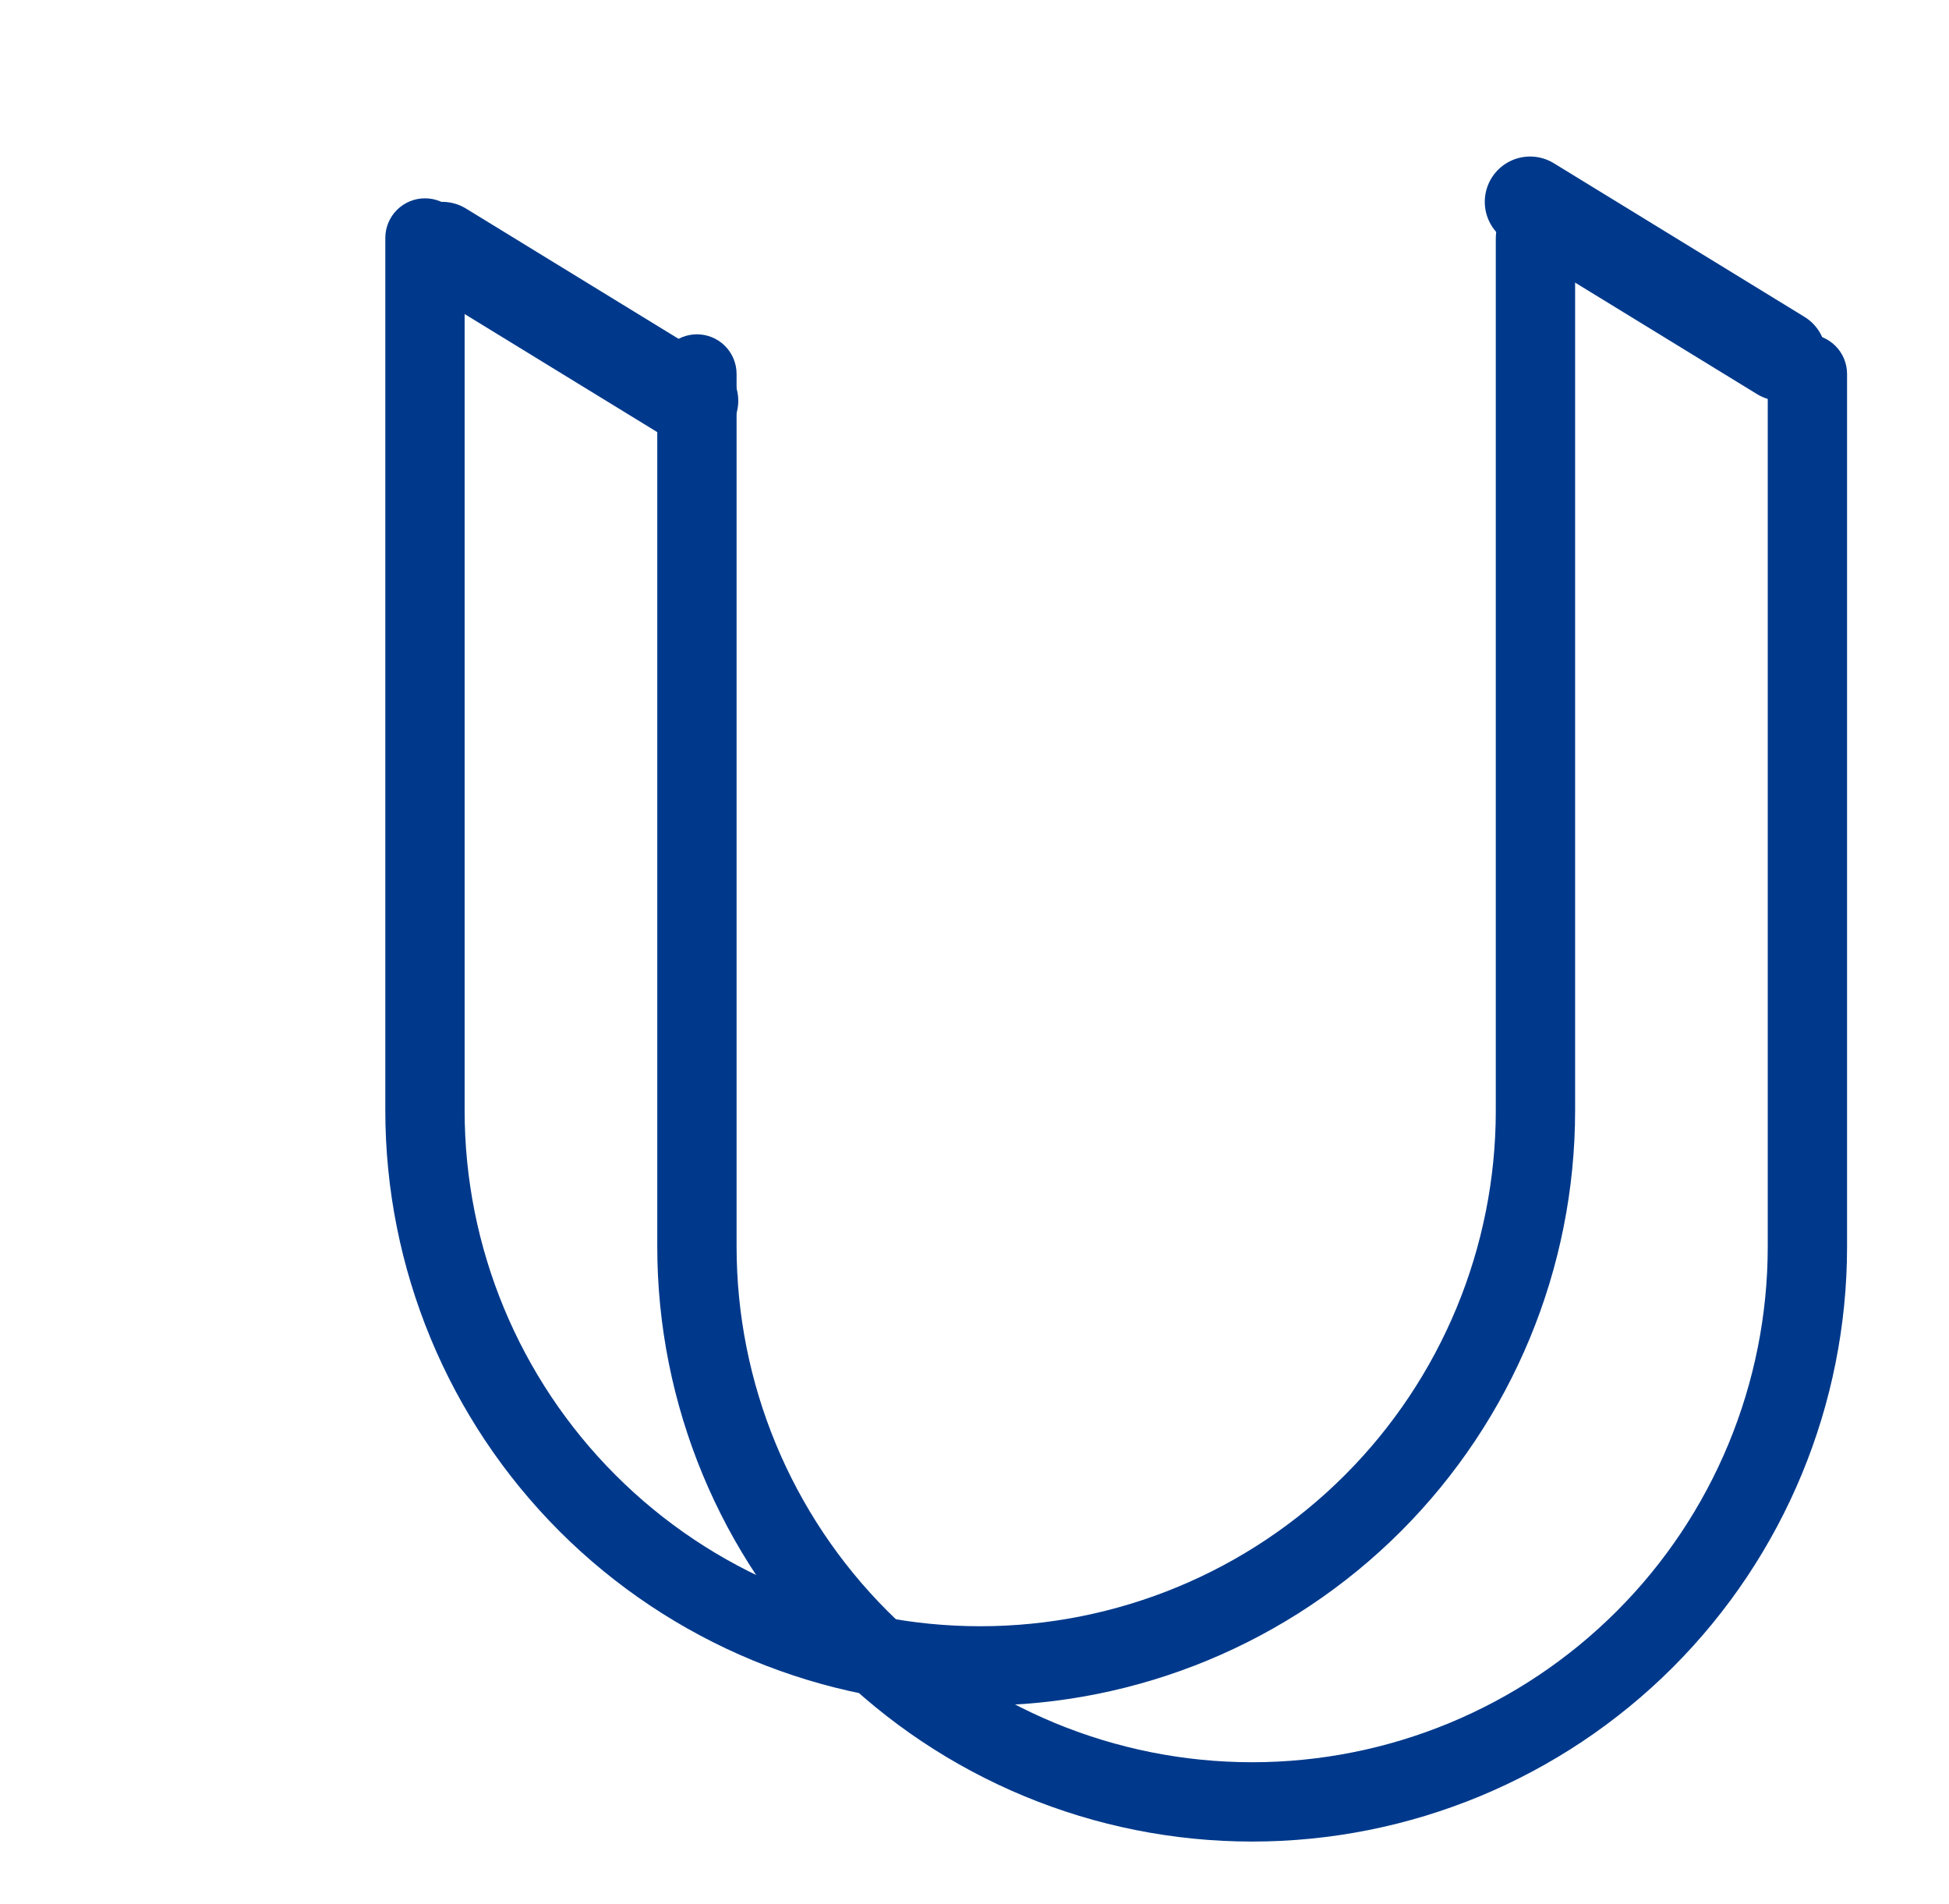
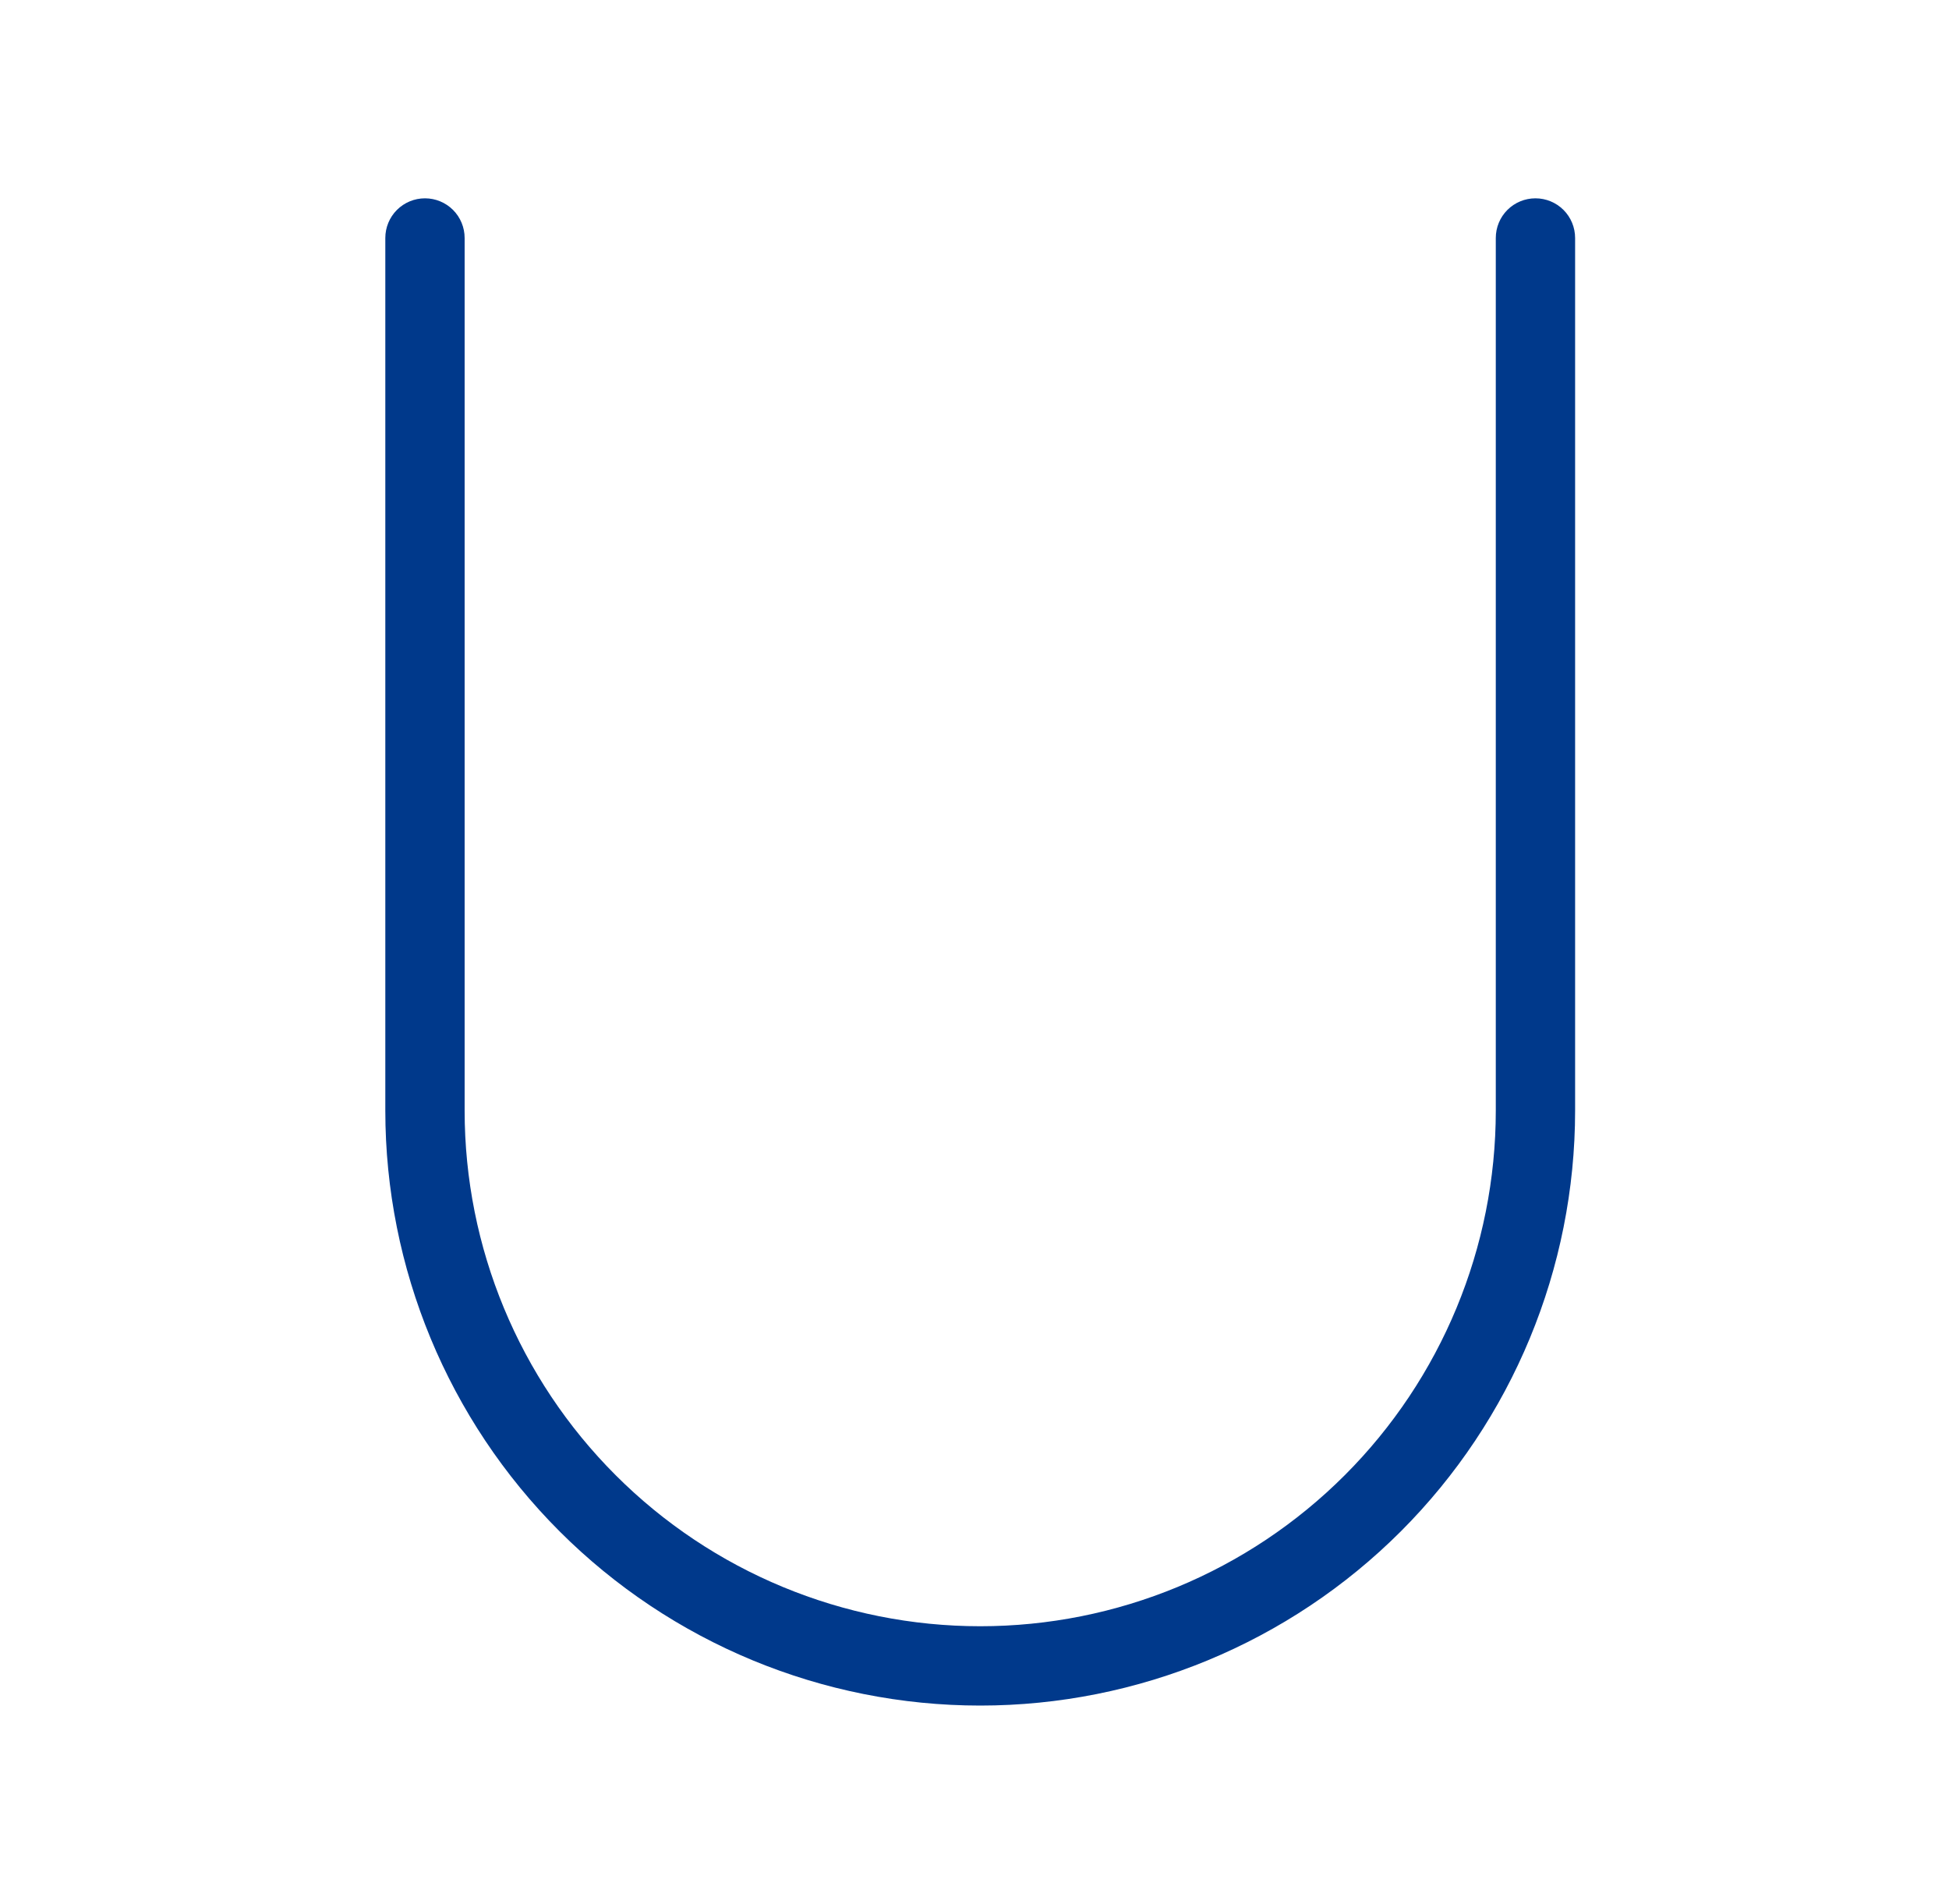
<svg xmlns="http://www.w3.org/2000/svg" fill="none" viewBox="0 0 43 42" height="42" width="43">
-   <path fill="#00398B" d="M14.501 8.25C14.501 8.018 14.593 7.795 14.757 7.631C14.921 7.467 15.144 7.375 15.376 7.375C15.608 7.375 15.831 7.467 15.995 7.631C16.159 7.795 16.251 8.018 16.251 8.25V27.5C16.251 30.517 17.449 33.41 19.583 35.543C21.716 37.677 24.609 38.875 27.626 38.875C30.643 38.875 33.536 37.677 35.669 35.543C37.803 33.41 39.001 30.517 39.001 27.5V8.25C39.001 8.018 39.093 7.795 39.257 7.631C39.421 7.467 39.644 7.375 39.876 7.375C40.108 7.375 40.331 7.467 40.495 7.631C40.659 7.795 40.751 8.018 40.751 8.25V27.5C40.751 30.981 39.368 34.319 36.907 36.781C34.445 39.242 31.107 40.625 27.626 40.625C24.145 40.625 20.807 39.242 18.345 36.781C15.884 34.319 14.501 30.981 14.501 27.5V8.25Z" />
  <path fill="#00398B" d="M8.501 5.25C8.501 5.018 8.593 4.795 8.757 4.631C8.921 4.467 9.144 4.375 9.376 4.375C9.608 4.375 9.831 4.467 9.995 4.631C10.159 4.795 10.251 5.018 10.251 5.25V24.5C10.251 27.517 11.449 30.41 13.583 32.543C15.716 34.677 18.609 35.875 21.626 35.875C24.643 35.875 27.536 34.677 29.669 32.543C31.802 30.41 33.001 27.517 33.001 24.5V5.25C33.001 5.018 33.093 4.795 33.257 4.631C33.421 4.467 33.644 4.375 33.876 4.375C34.108 4.375 34.331 4.467 34.495 4.631C34.659 4.795 34.751 5.018 34.751 5.25V24.5C34.751 27.981 33.368 31.319 30.907 33.781C28.445 36.242 25.107 37.625 21.626 37.625C18.145 37.625 14.807 36.242 12.345 33.781C9.884 31.319 8.501 27.981 8.501 24.5V5.25Z" />
-   <line stroke-linecap="round" stroke-width="2" stroke="#00398B" y2="8.842" x2="15.288" y1="5.453" x1="9.758" />
-   <line stroke-linecap="round" stroke-width="2" stroke="#00398B" y2="7.842" x2="39.288" y1="4.453" x1="33.758" />
</svg>